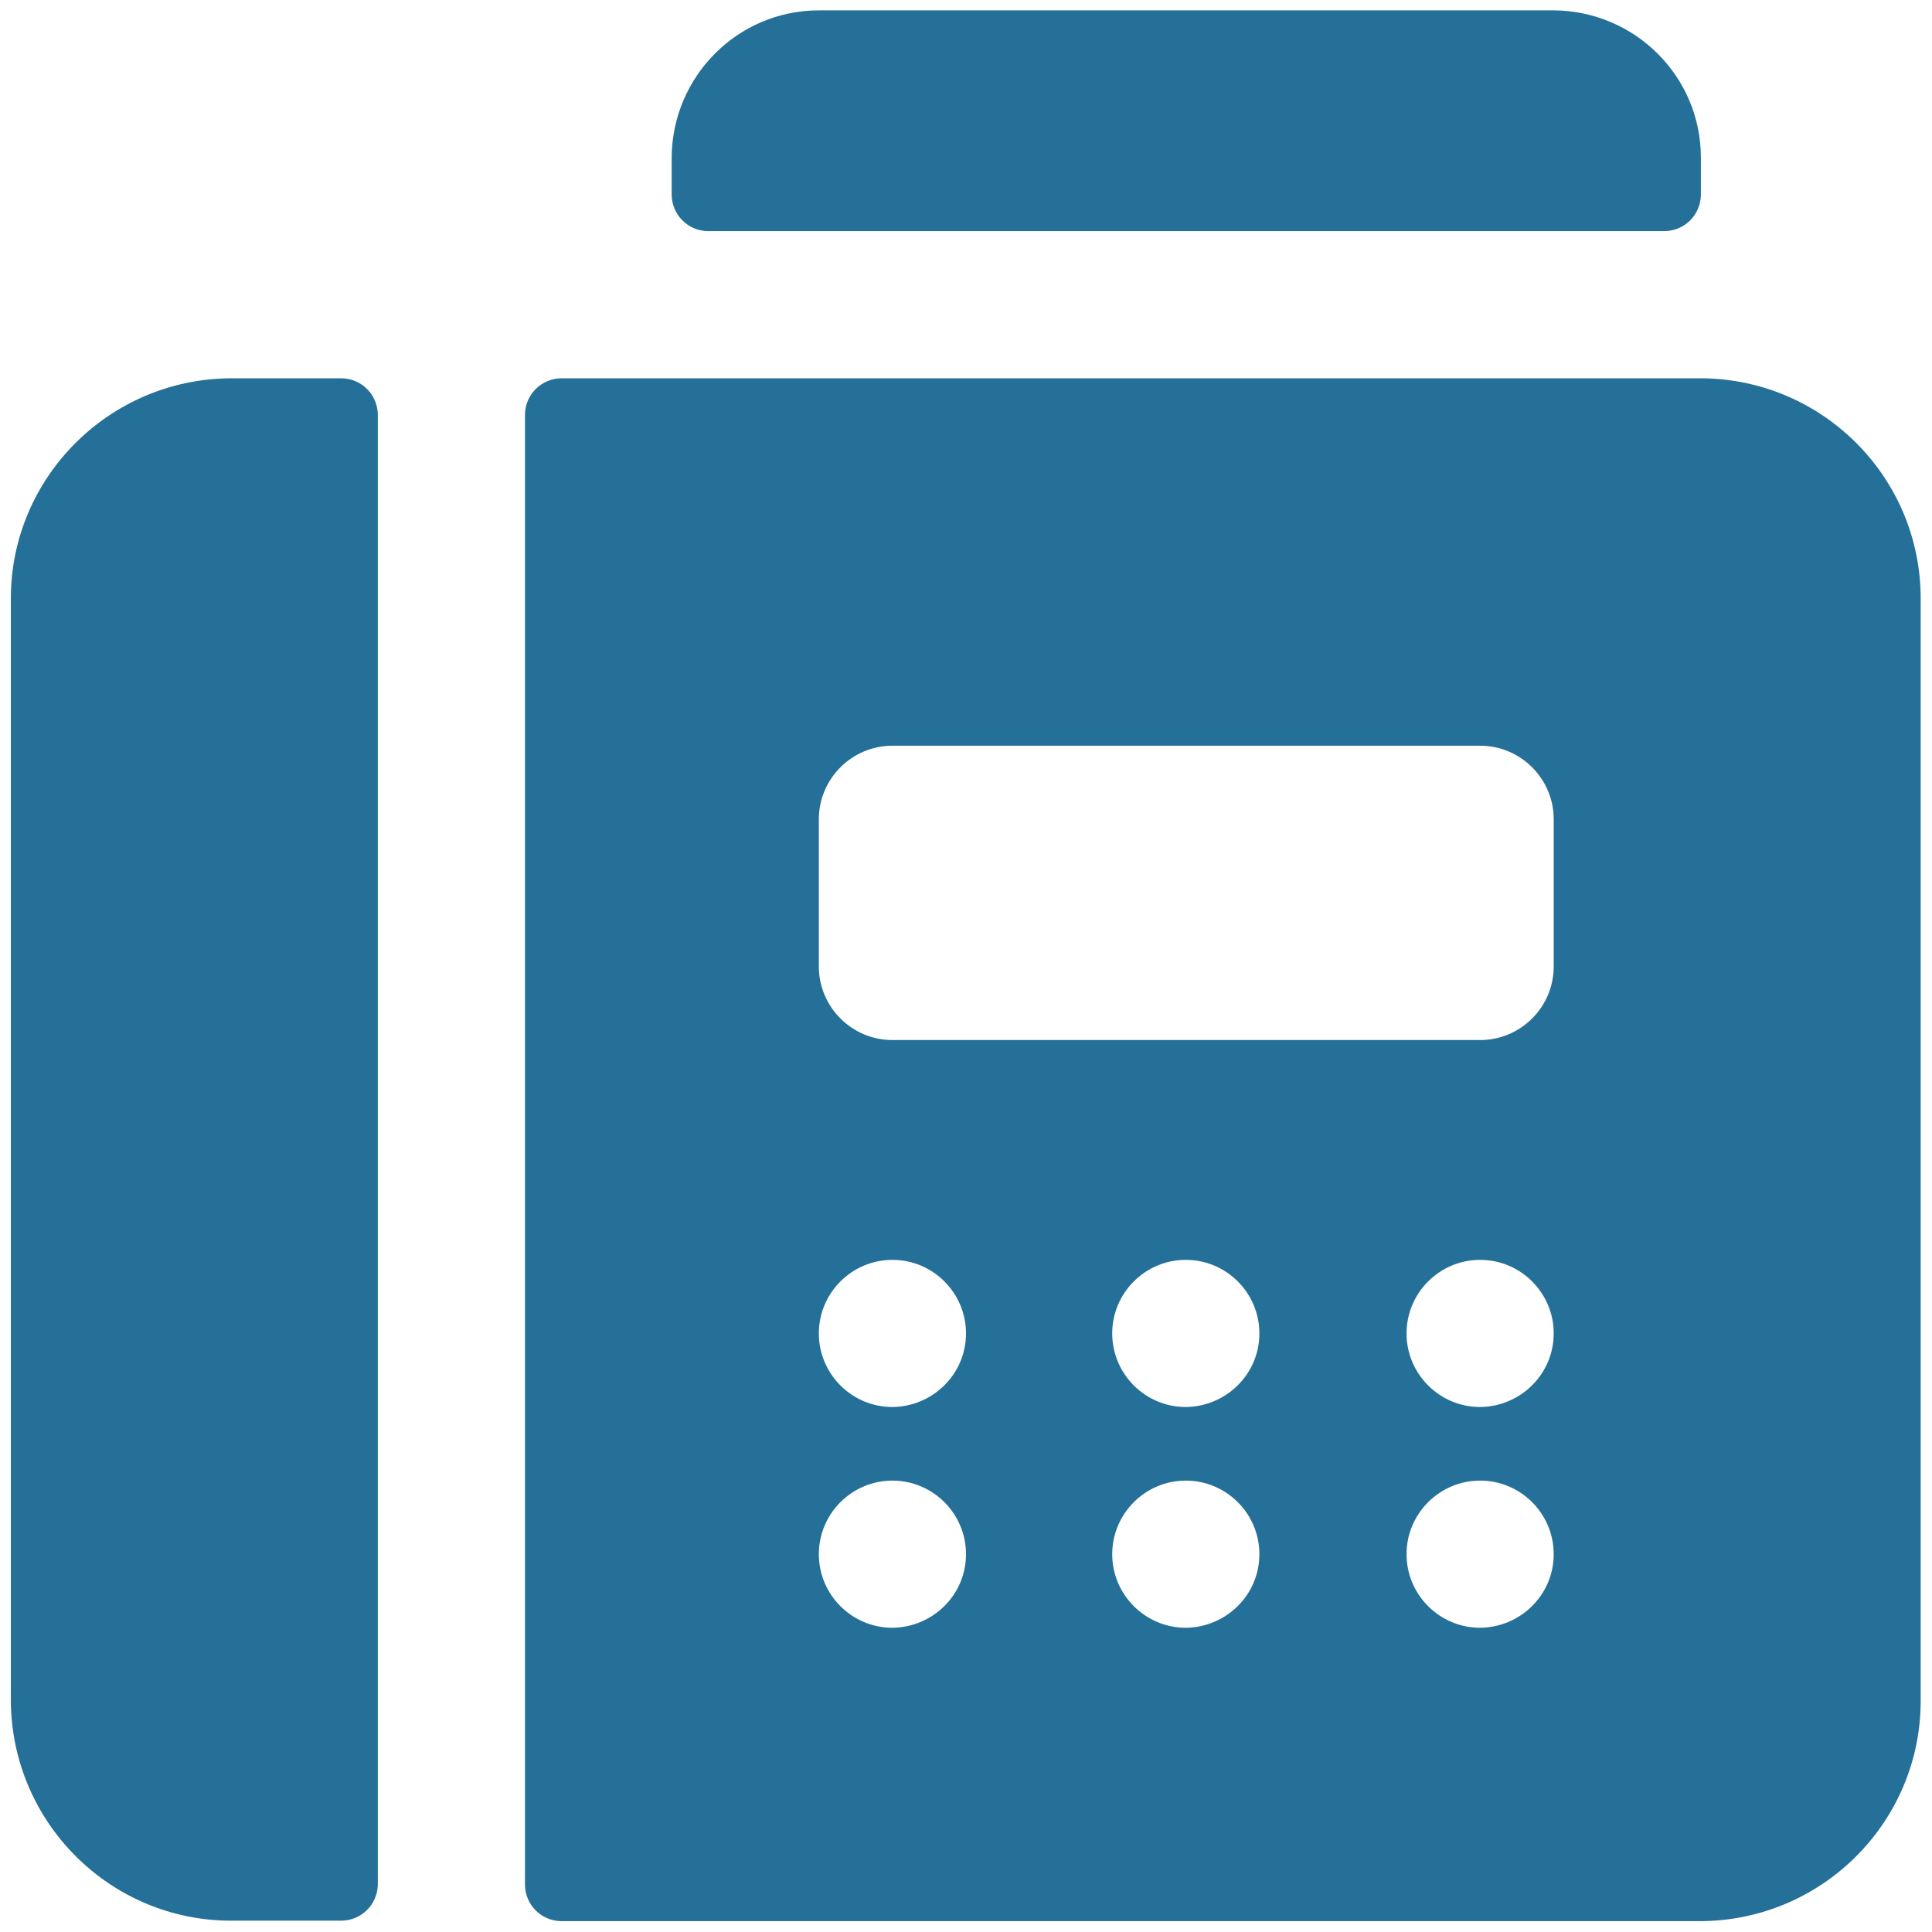
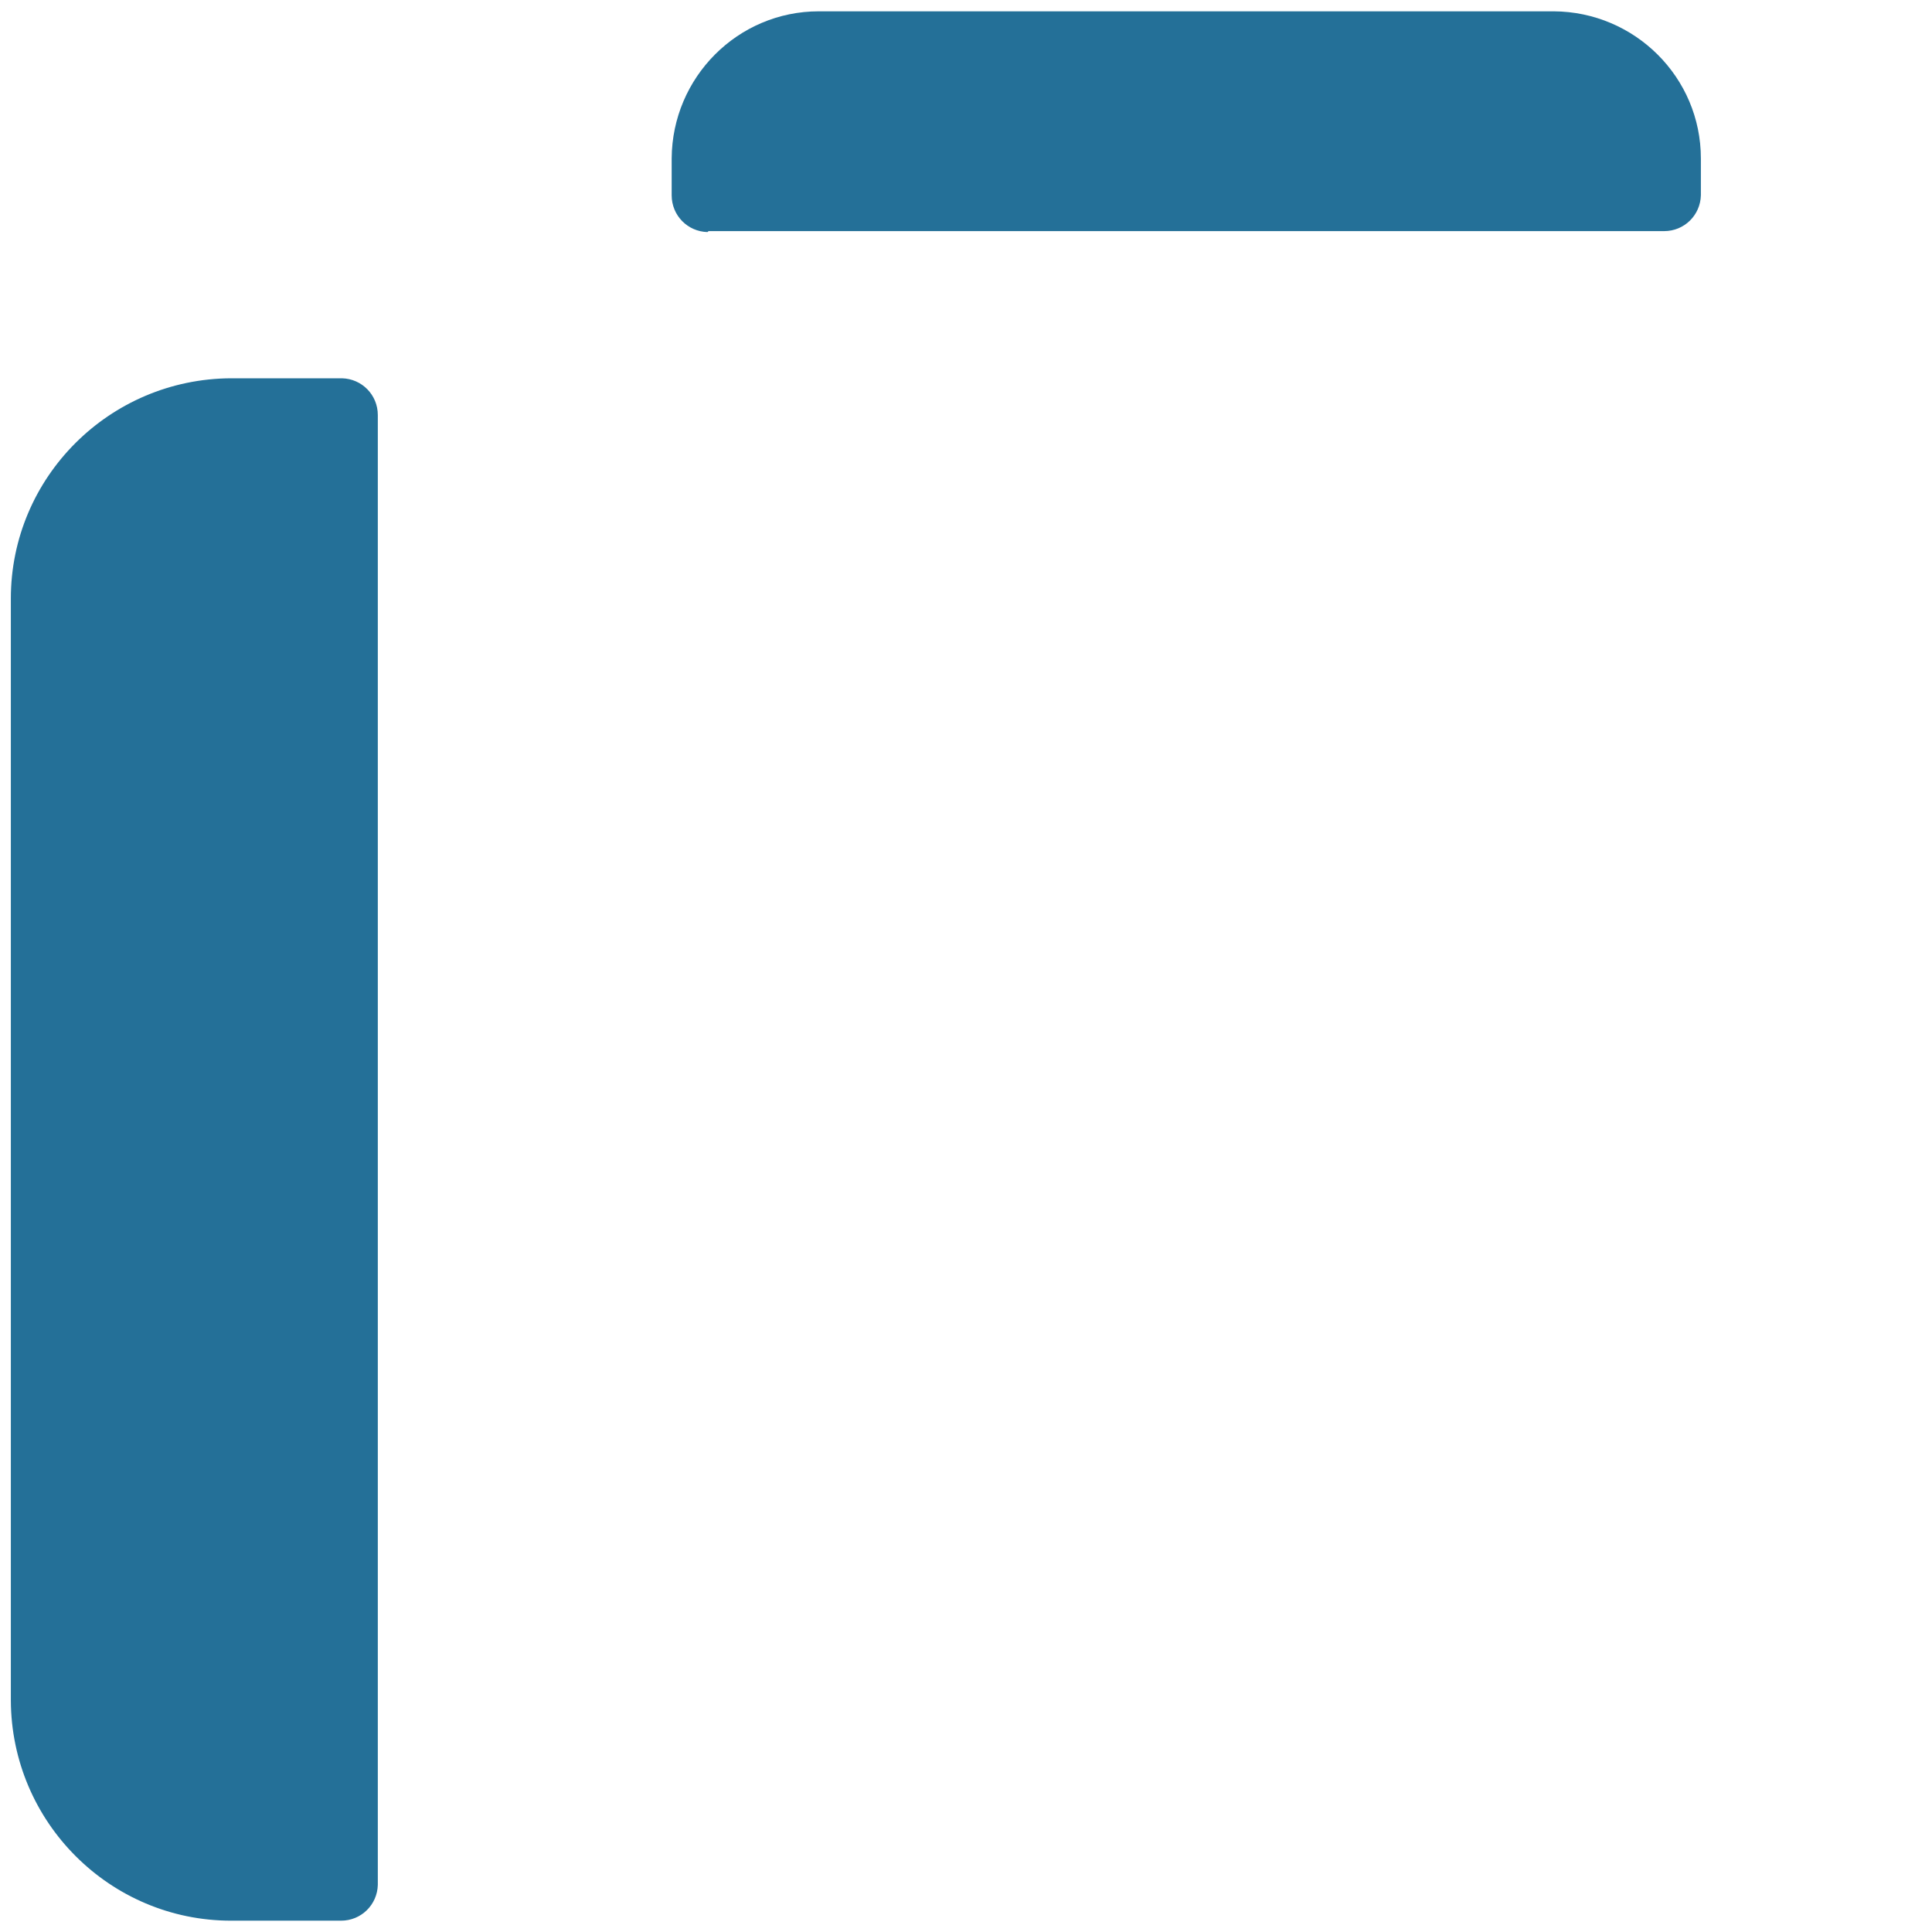
<svg xmlns="http://www.w3.org/2000/svg" version="1.1" id="Capa_1" x="0px" y="0px" viewBox="0 0 409.6 409.6" style="enable-background:new 0 0 409.6 409.6;" xml:space="preserve">
  <style type="text/css">
	.st0{fill:#247098;}
</style>
  <g id="Glyph" transform="translate(-3 -3)">
    <g id="Raggruppa_1066" transform="translate(3 3)">
      <path id="Tracciato_770" class="st0" d="M72.4,80.2H49c-25.8,0.1-46.7,21-46.7,46.7v233.6c0.1,25.8,21,46.7,46.7,46.7h23.3    c4.3,0,7.7-3.4,7.8-7.6c0-0.1,0-0.1,0-0.2V88c0-4.3-3.4-7.7-7.6-7.8C72.5,80.2,72.4,80.2,72.4,80.2z" />
-       <path id="Tracciato_771" class="st0" d="M150.3,49h202.5c4.3,0,7.7-3.4,7.8-7.6c0-0.1,0-0.1,0-0.2v-7.8c0-17.2-14-31.1-31.2-31.2    H173.6c-17.2,0-31.1,14-31.2,31.2v7.8c0,4.3,3.4,7.7,7.6,7.8C150.2,49,150.2,49,150.3,49z" />
-       <path id="Tracciato_772" class="st0" d="M360.6,80.2H119.1c-4.3,0-7.7,3.4-7.8,7.6c0,0.1,0,0.1,0,0.2v311.5c0,4.3,3.4,7.7,7.6,7.8    c0.1,0,0.1,0,0.2,0h241.4c25.8-0.1,46.7-21,46.7-46.7V126.9C407.2,101.1,386.3,80.3,360.6,80.2z M189.2,345.1    c-8.6,0-15.6-7-15.6-15.6c0-8.6,7-15.6,15.6-15.6s15.6,7,15.6,15.6l0,0C204.8,338.1,197.8,345,189.2,345.1z M189.2,298.3    c-8.6,0-15.6-7-15.6-15.6s7-15.6,15.6-15.6s15.6,7,15.6,15.6l0,0C204.8,291.3,197.8,298.2,189.2,298.3L189.2,298.3z M251.4,345.1    c-8.6,0-15.6-7-15.6-15.6c0-8.6,7-15.6,15.6-15.6s15.6,7,15.6,15.6l0,0C267,338.1,260,345,251.4,345.1z M251.4,298.3    c-8.6,0-15.6-7-15.6-15.6s7-15.6,15.6-15.6s15.6,7,15.6,15.6l0,0C267,291.3,260,298.2,251.4,298.3L251.4,298.3z M313.8,345.1    c-8.6,0-15.6-7-15.6-15.6c0-8.6,7-15.6,15.6-15.6s15.6,7,15.6,15.6l0,0C329.4,338.1,322.4,345,313.8,345.1z M313.8,298.3    c-8.6,0-15.6-7-15.6-15.6s7-15.6,15.6-15.6s15.6,7,15.6,15.6l0,0C329.4,291.3,322.4,298.2,313.8,298.3L313.8,298.3z M329.4,204.9    c0,8.6-7,15.6-15.6,15.6H189.2c-8.6,0-15.6-7-15.6-15.6v-31.2c0-8.6,7-15.6,15.6-15.6h124.6c8.6,0,15.6,7,15.6,15.6V204.9z" />
+       <path id="Tracciato_771" class="st0" d="M150.3,49h202.5c4.3,0,7.7-3.4,7.8-7.6v-7.8c0-17.2-14-31.1-31.2-31.2    H173.6c-17.2,0-31.1,14-31.2,31.2v7.8c0,4.3,3.4,7.7,7.6,7.8C150.2,49,150.2,49,150.3,49z" />
    </g>
  </g>
</svg>